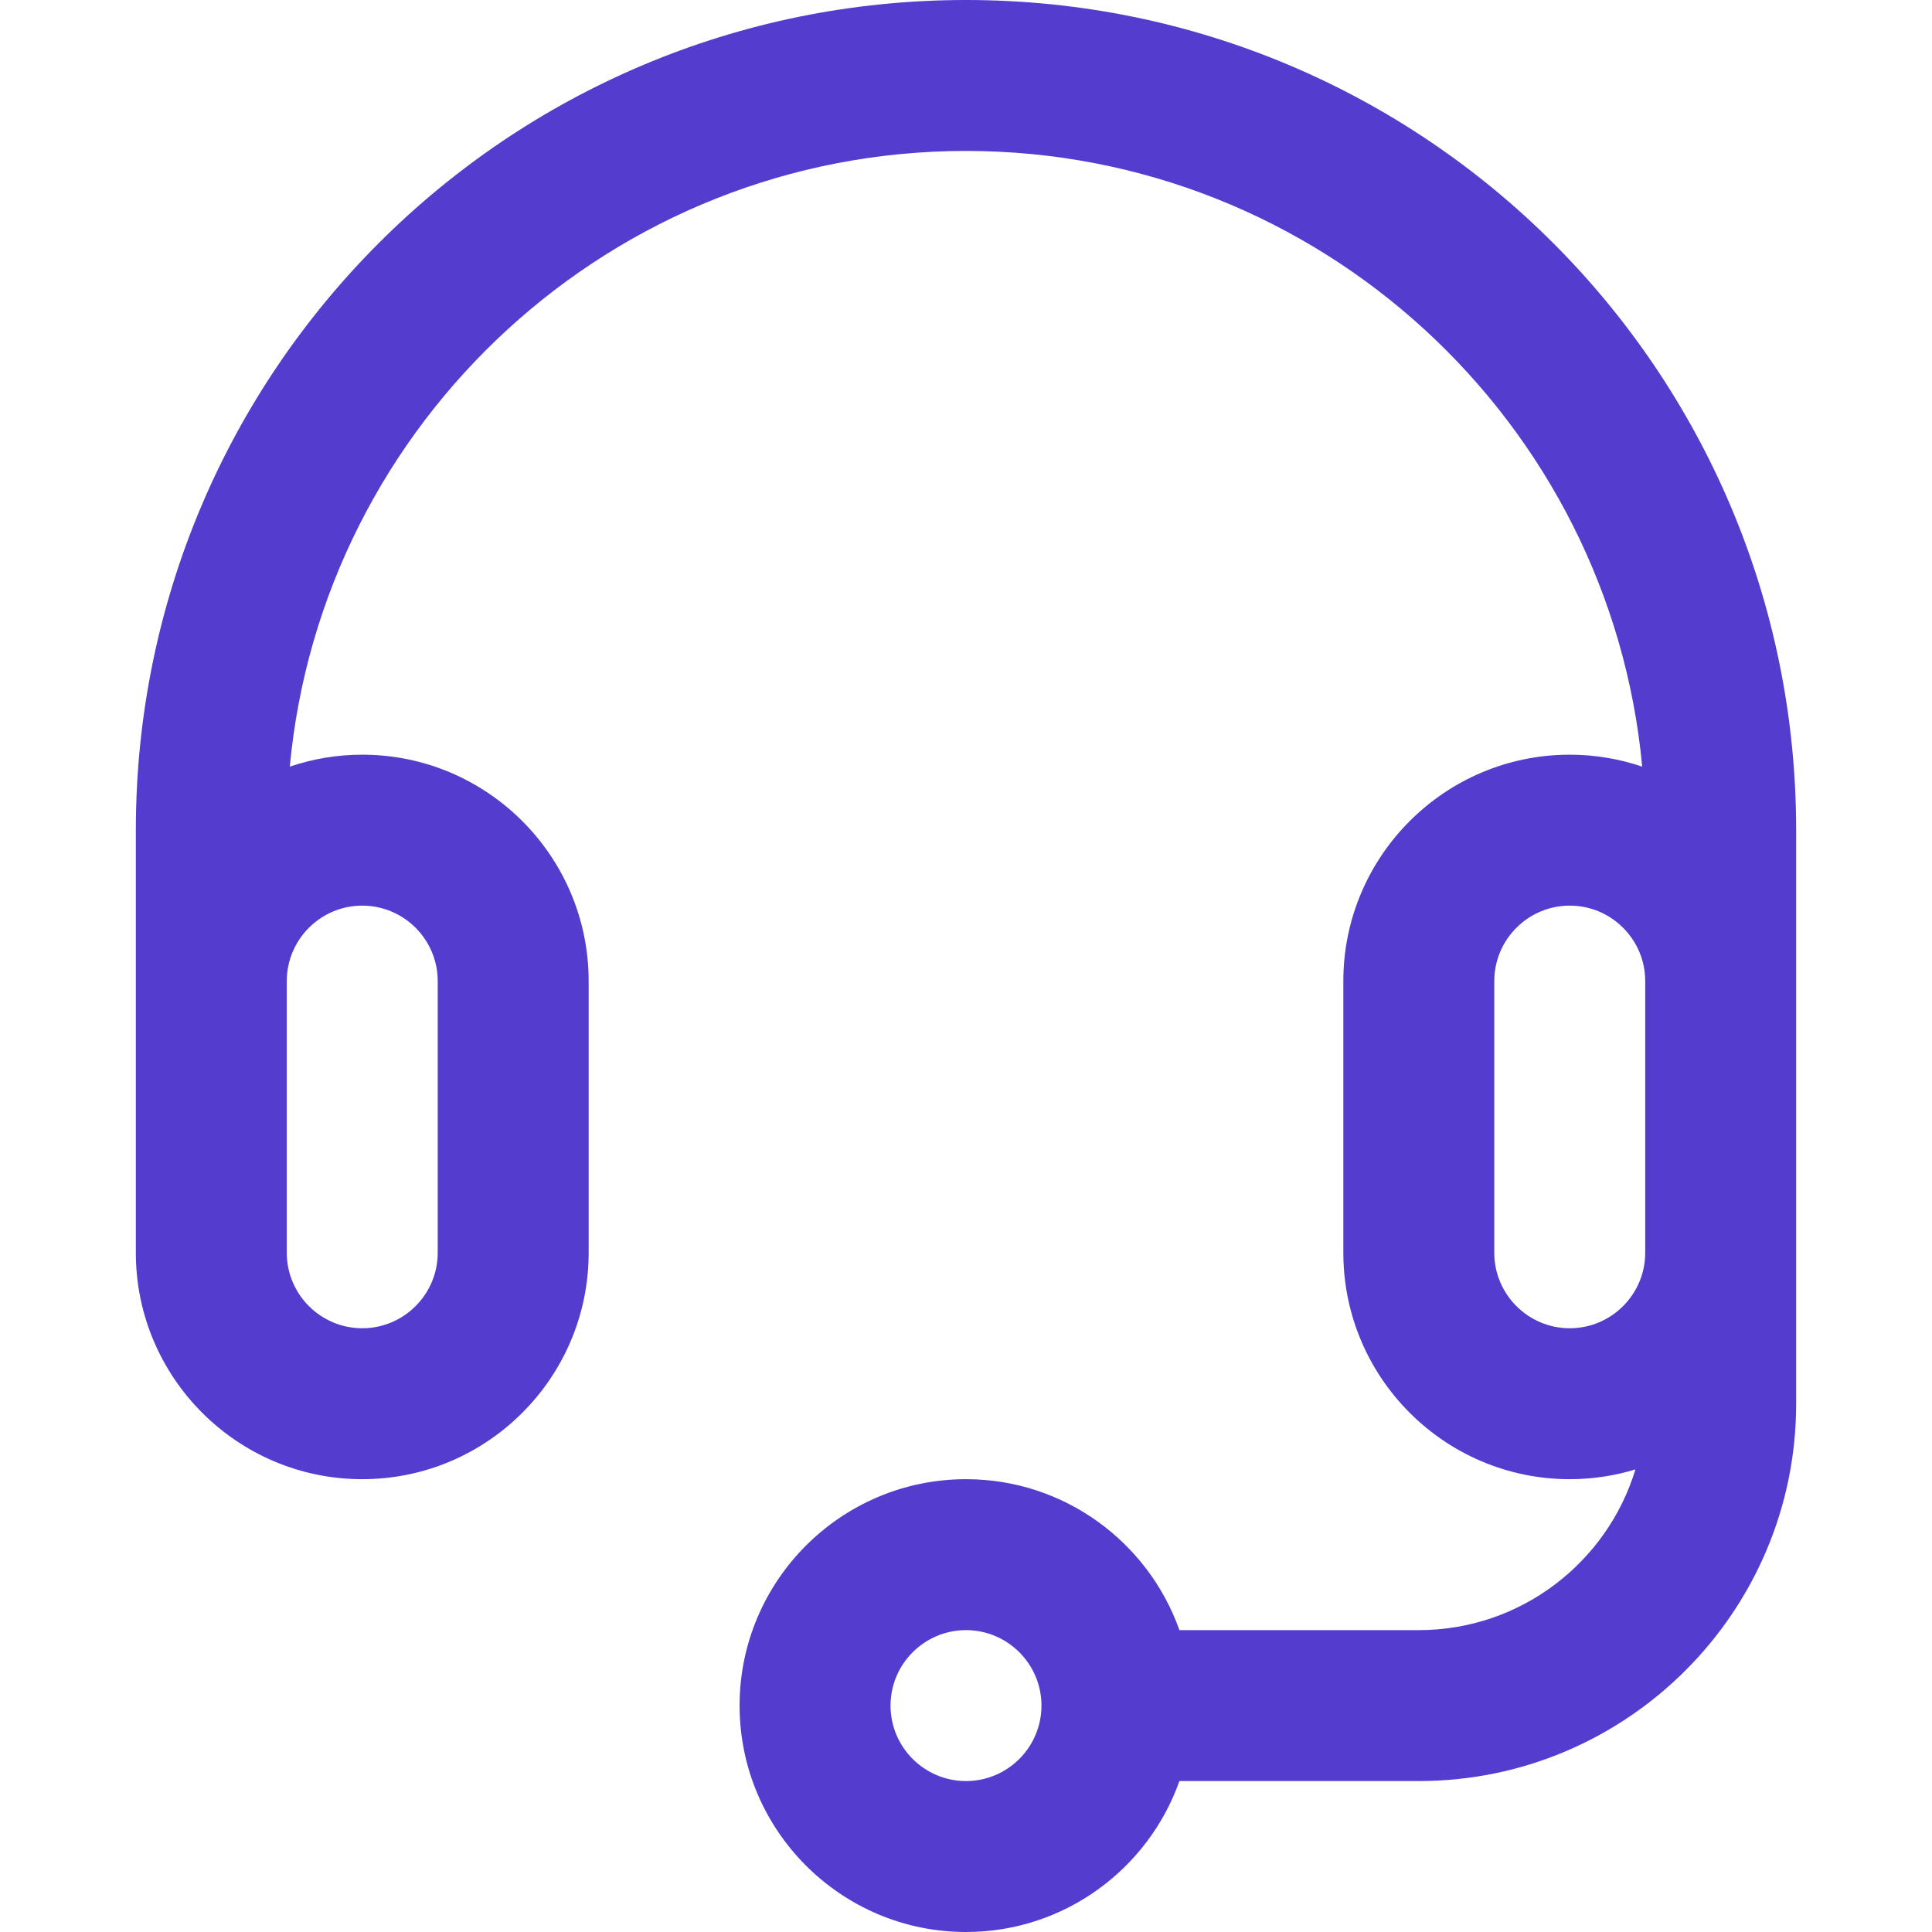
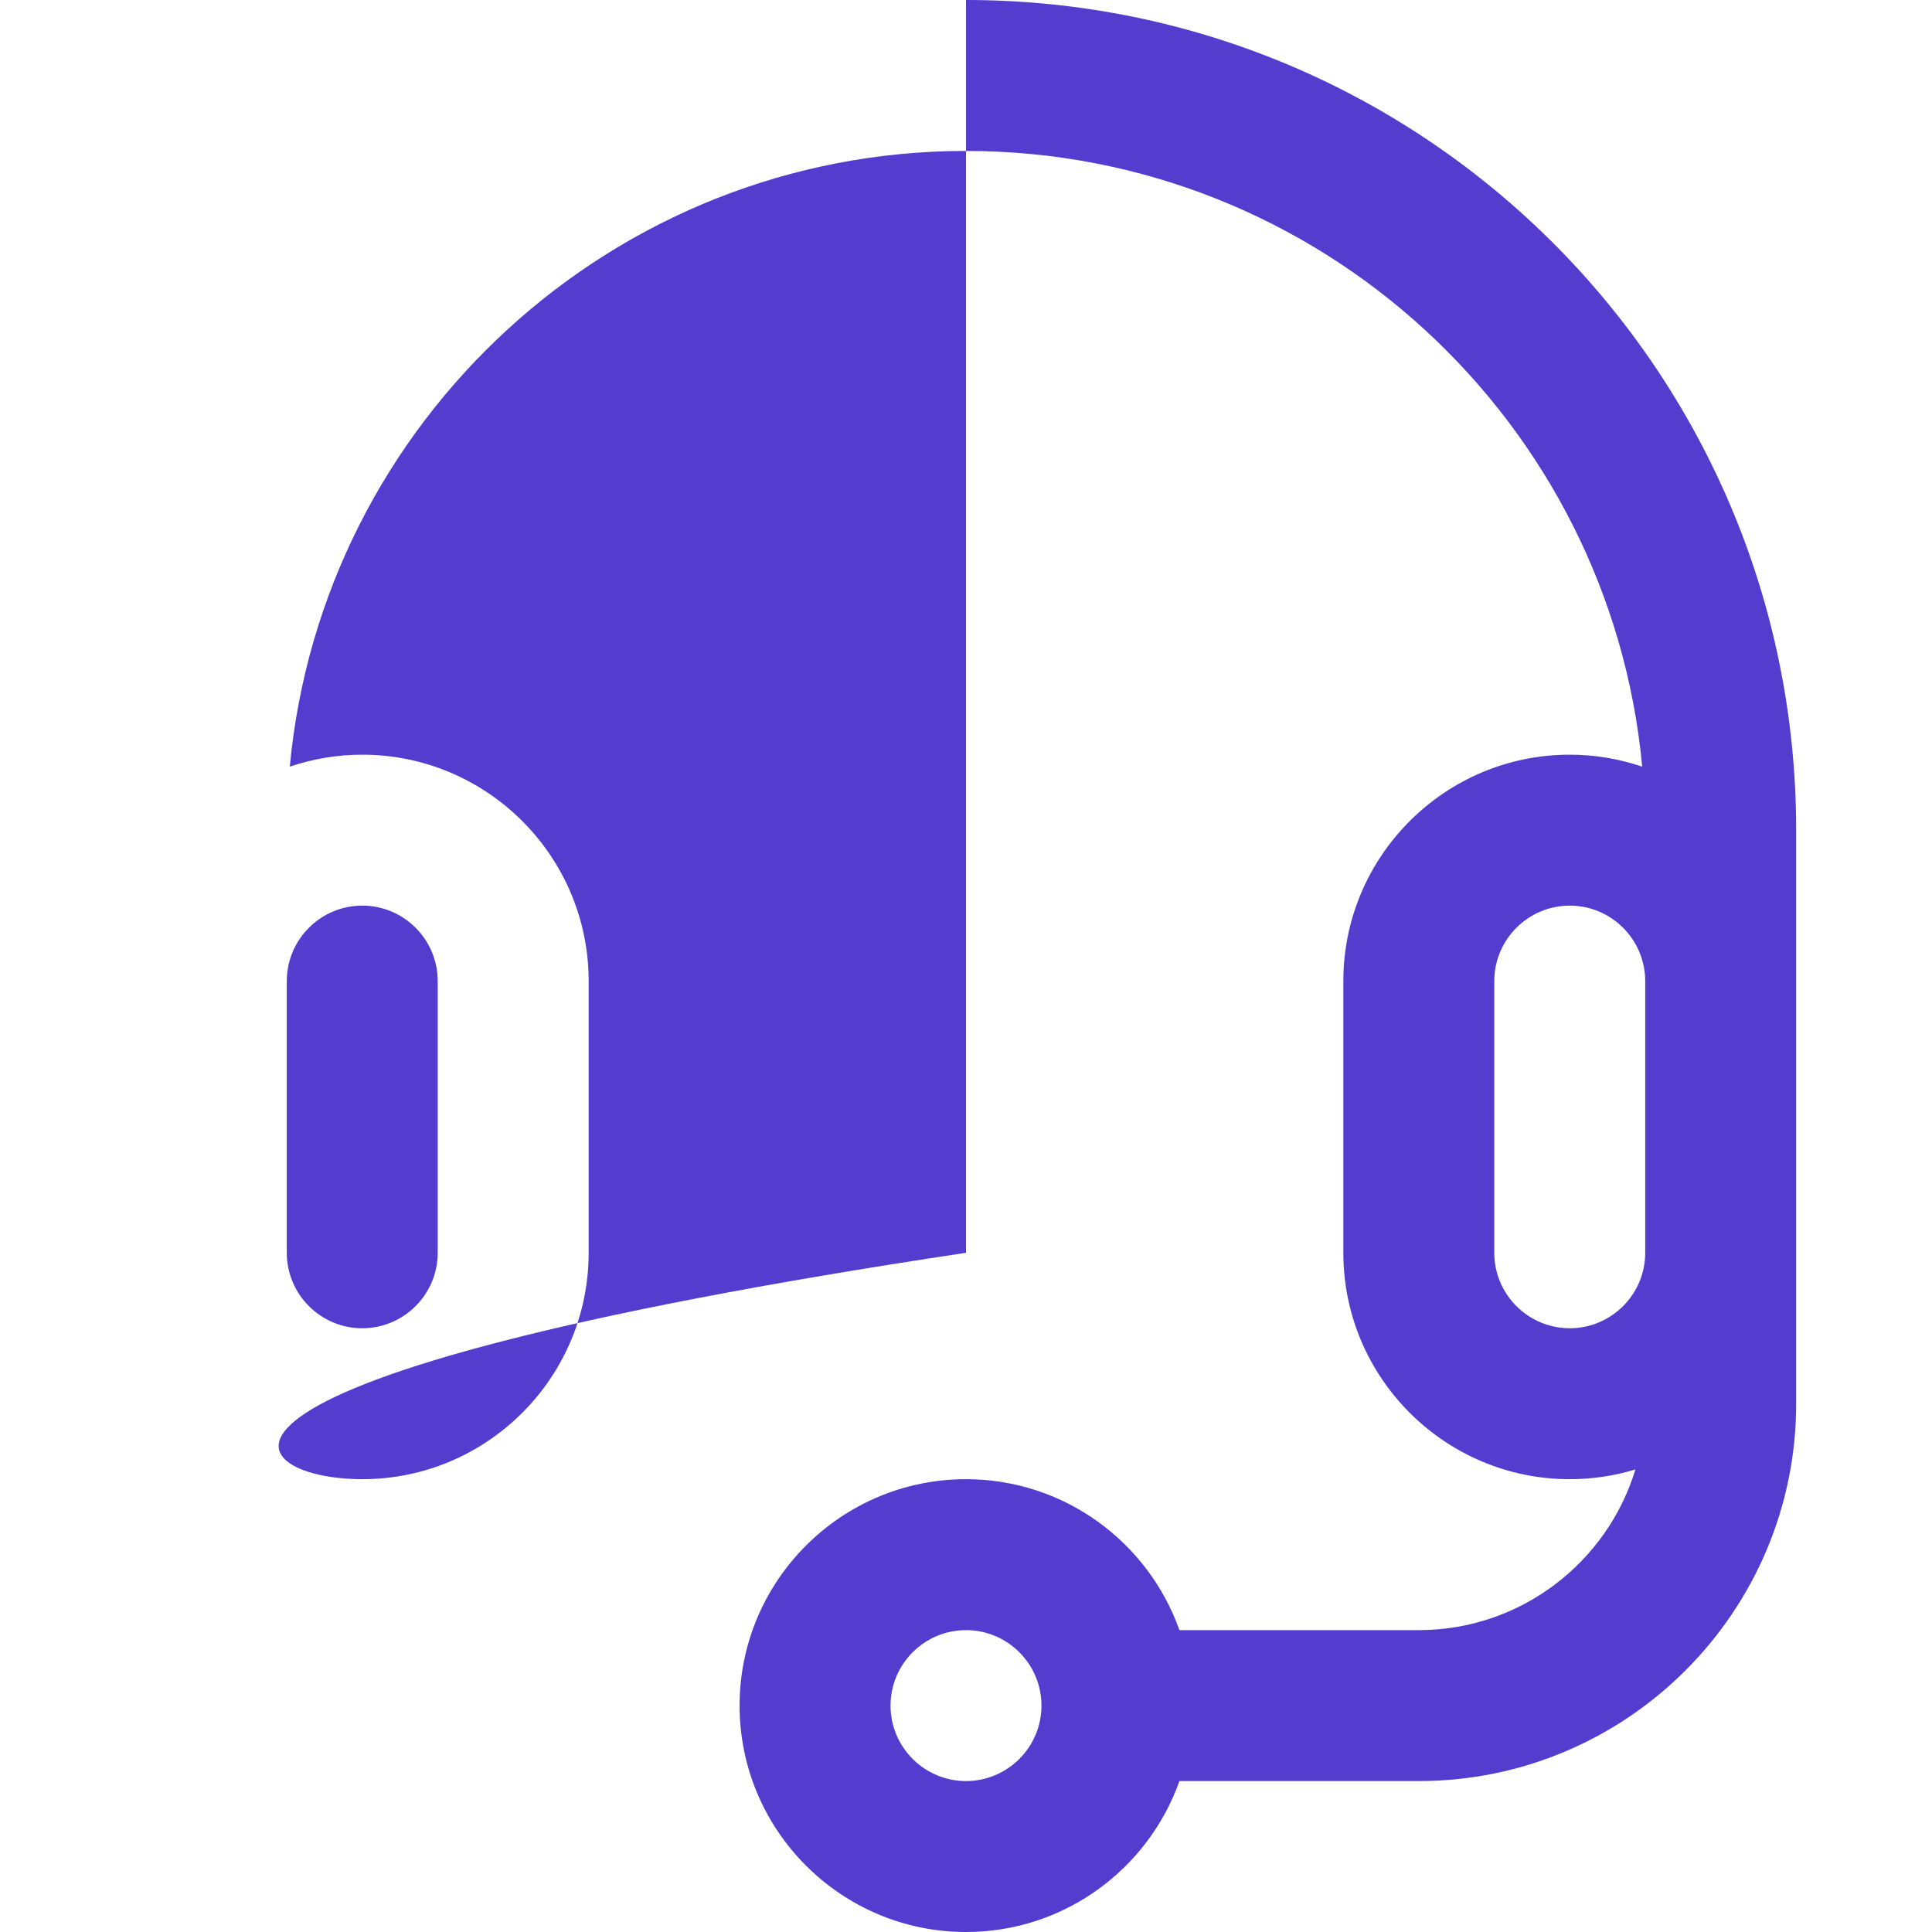
<svg xmlns="http://www.w3.org/2000/svg" width="32" height="32" viewBox="0 0 32 32" fill="none">
-   <path d="M16 0C8.4 0 2.25 6.15 2.25 13.75V20.75C2.25 22.818 3.932 24.5 6 24.5C8.068 24.5 9.75 22.818 9.75 20.75V16.25C9.75 14.182 8.068 12.5 6 12.5C5.58 12.5 5.177 12.57 4.8 12.698C5.332 6.986 10.151 2.5 16 2.5C21.849 2.5 26.668 6.986 27.2 12.698C26.823 12.57 26.42 12.5 26 12.5C23.932 12.5 22.25 14.182 22.25 16.25V20.75C22.25 22.818 23.932 24.5 26 24.5C26.378 24.5 26.744 24.443 27.088 24.338C26.621 25.877 25.189 27 23.5 27H19.535C19.019 25.545 17.63 24.5 16 24.5C13.932 24.5 12.25 26.182 12.25 28.25C12.25 30.318 13.932 32 16 32C17.63 32 19.019 30.955 19.535 29.5H23.5C26.946 29.5 29.75 26.696 29.75 23.25V13.75C29.75 6.15 23.6 0 16 0ZM6 15C6.689 15 7.25 15.561 7.25 16.25V20.75C7.25 21.439 6.689 22 6 22C5.311 22 4.75 21.439 4.75 20.75V16.25C4.75 15.561 5.311 15 6 15ZM16 29.5C15.311 29.5 14.75 28.939 14.75 28.25C14.75 27.561 15.311 27 16 27C16.689 27 17.25 27.561 17.25 28.25C17.25 28.939 16.689 29.5 16 29.5ZM26 22C25.311 22 24.75 21.439 24.75 20.75V16.25C24.75 15.561 25.311 15 26 15C26.689 15 27.25 15.561 27.25 16.25V20.75C27.25 21.439 26.689 22 26 22Z" fill="#543CCF" />
+   <path d="M16 0V20.75C2.25 22.818 3.932 24.5 6 24.5C8.068 24.5 9.75 22.818 9.75 20.75V16.25C9.75 14.182 8.068 12.5 6 12.5C5.58 12.5 5.177 12.57 4.8 12.698C5.332 6.986 10.151 2.5 16 2.5C21.849 2.5 26.668 6.986 27.2 12.698C26.823 12.57 26.42 12.5 26 12.5C23.932 12.5 22.25 14.182 22.25 16.25V20.75C22.25 22.818 23.932 24.5 26 24.5C26.378 24.5 26.744 24.443 27.088 24.338C26.621 25.877 25.189 27 23.5 27H19.535C19.019 25.545 17.63 24.5 16 24.5C13.932 24.5 12.25 26.182 12.25 28.25C12.25 30.318 13.932 32 16 32C17.63 32 19.019 30.955 19.535 29.5H23.5C26.946 29.5 29.75 26.696 29.75 23.25V13.75C29.75 6.15 23.6 0 16 0ZM6 15C6.689 15 7.25 15.561 7.25 16.25V20.75C7.25 21.439 6.689 22 6 22C5.311 22 4.75 21.439 4.75 20.75V16.25C4.75 15.561 5.311 15 6 15ZM16 29.5C15.311 29.5 14.75 28.939 14.75 28.25C14.75 27.561 15.311 27 16 27C16.689 27 17.25 27.561 17.25 28.25C17.25 28.939 16.689 29.5 16 29.5ZM26 22C25.311 22 24.75 21.439 24.75 20.75V16.25C24.75 15.561 25.311 15 26 15C26.689 15 27.25 15.561 27.25 16.25V20.75C27.25 21.439 26.689 22 26 22Z" fill="#543CCF" />
</svg>